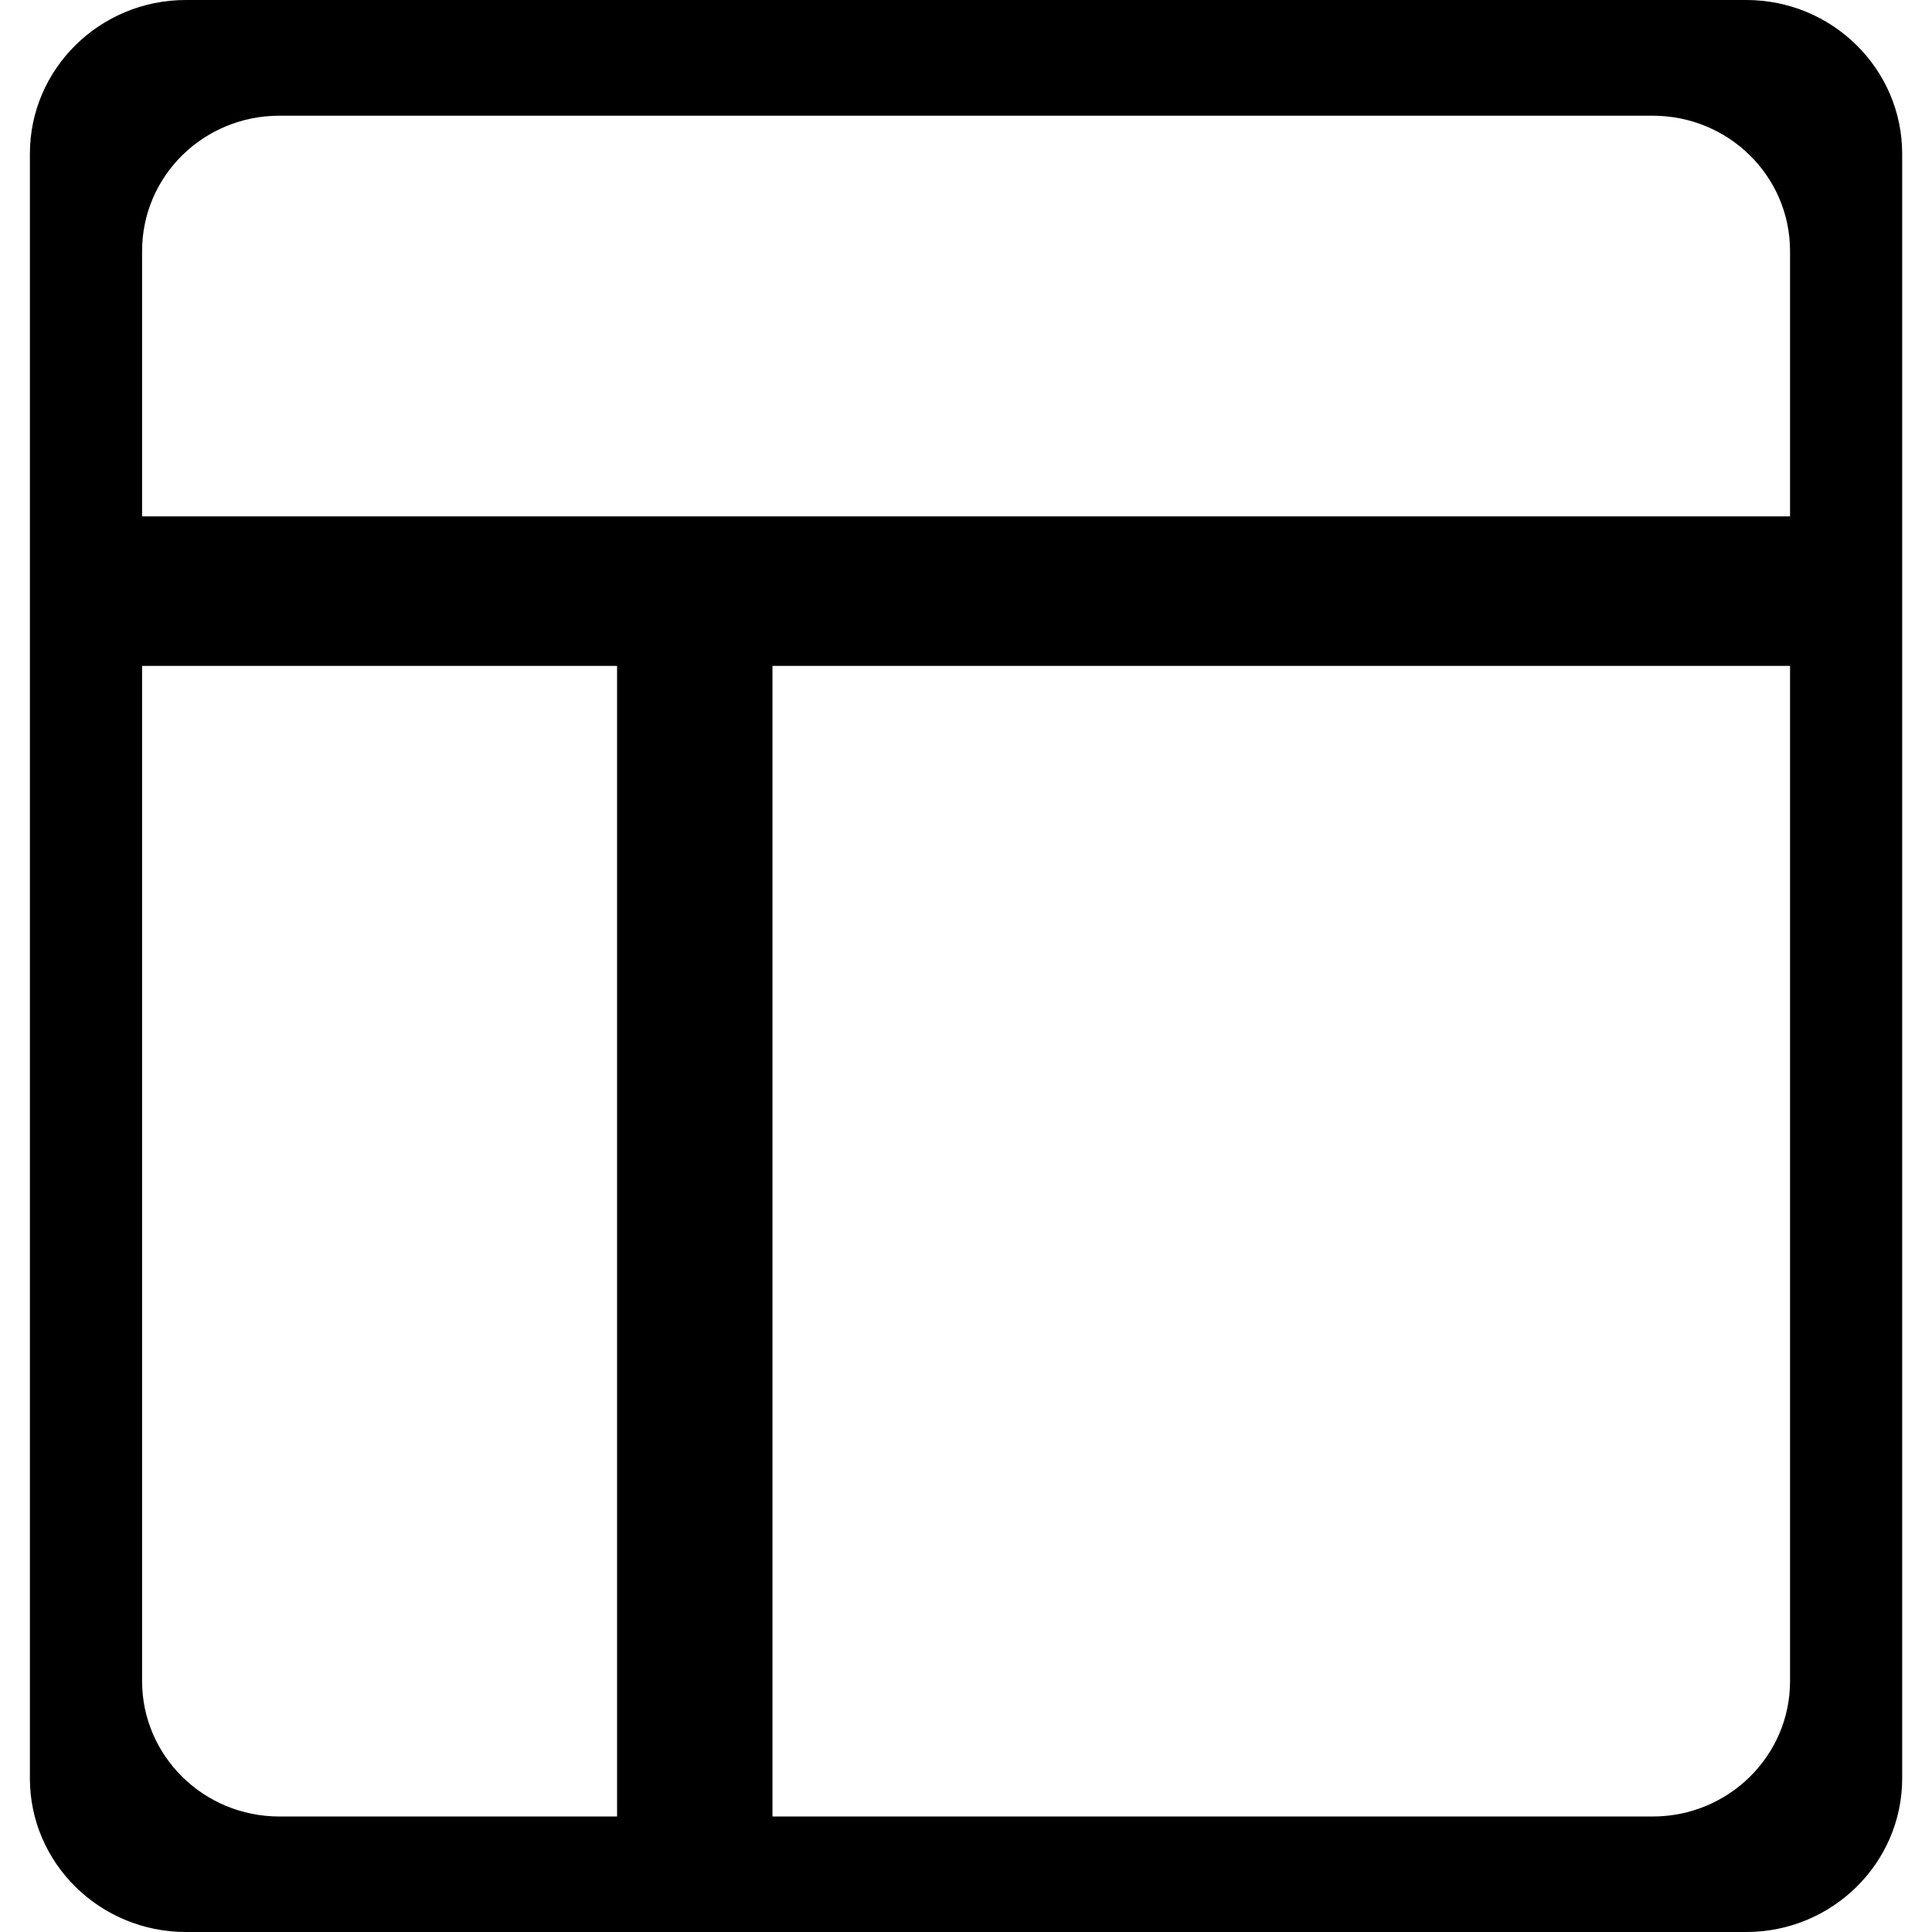
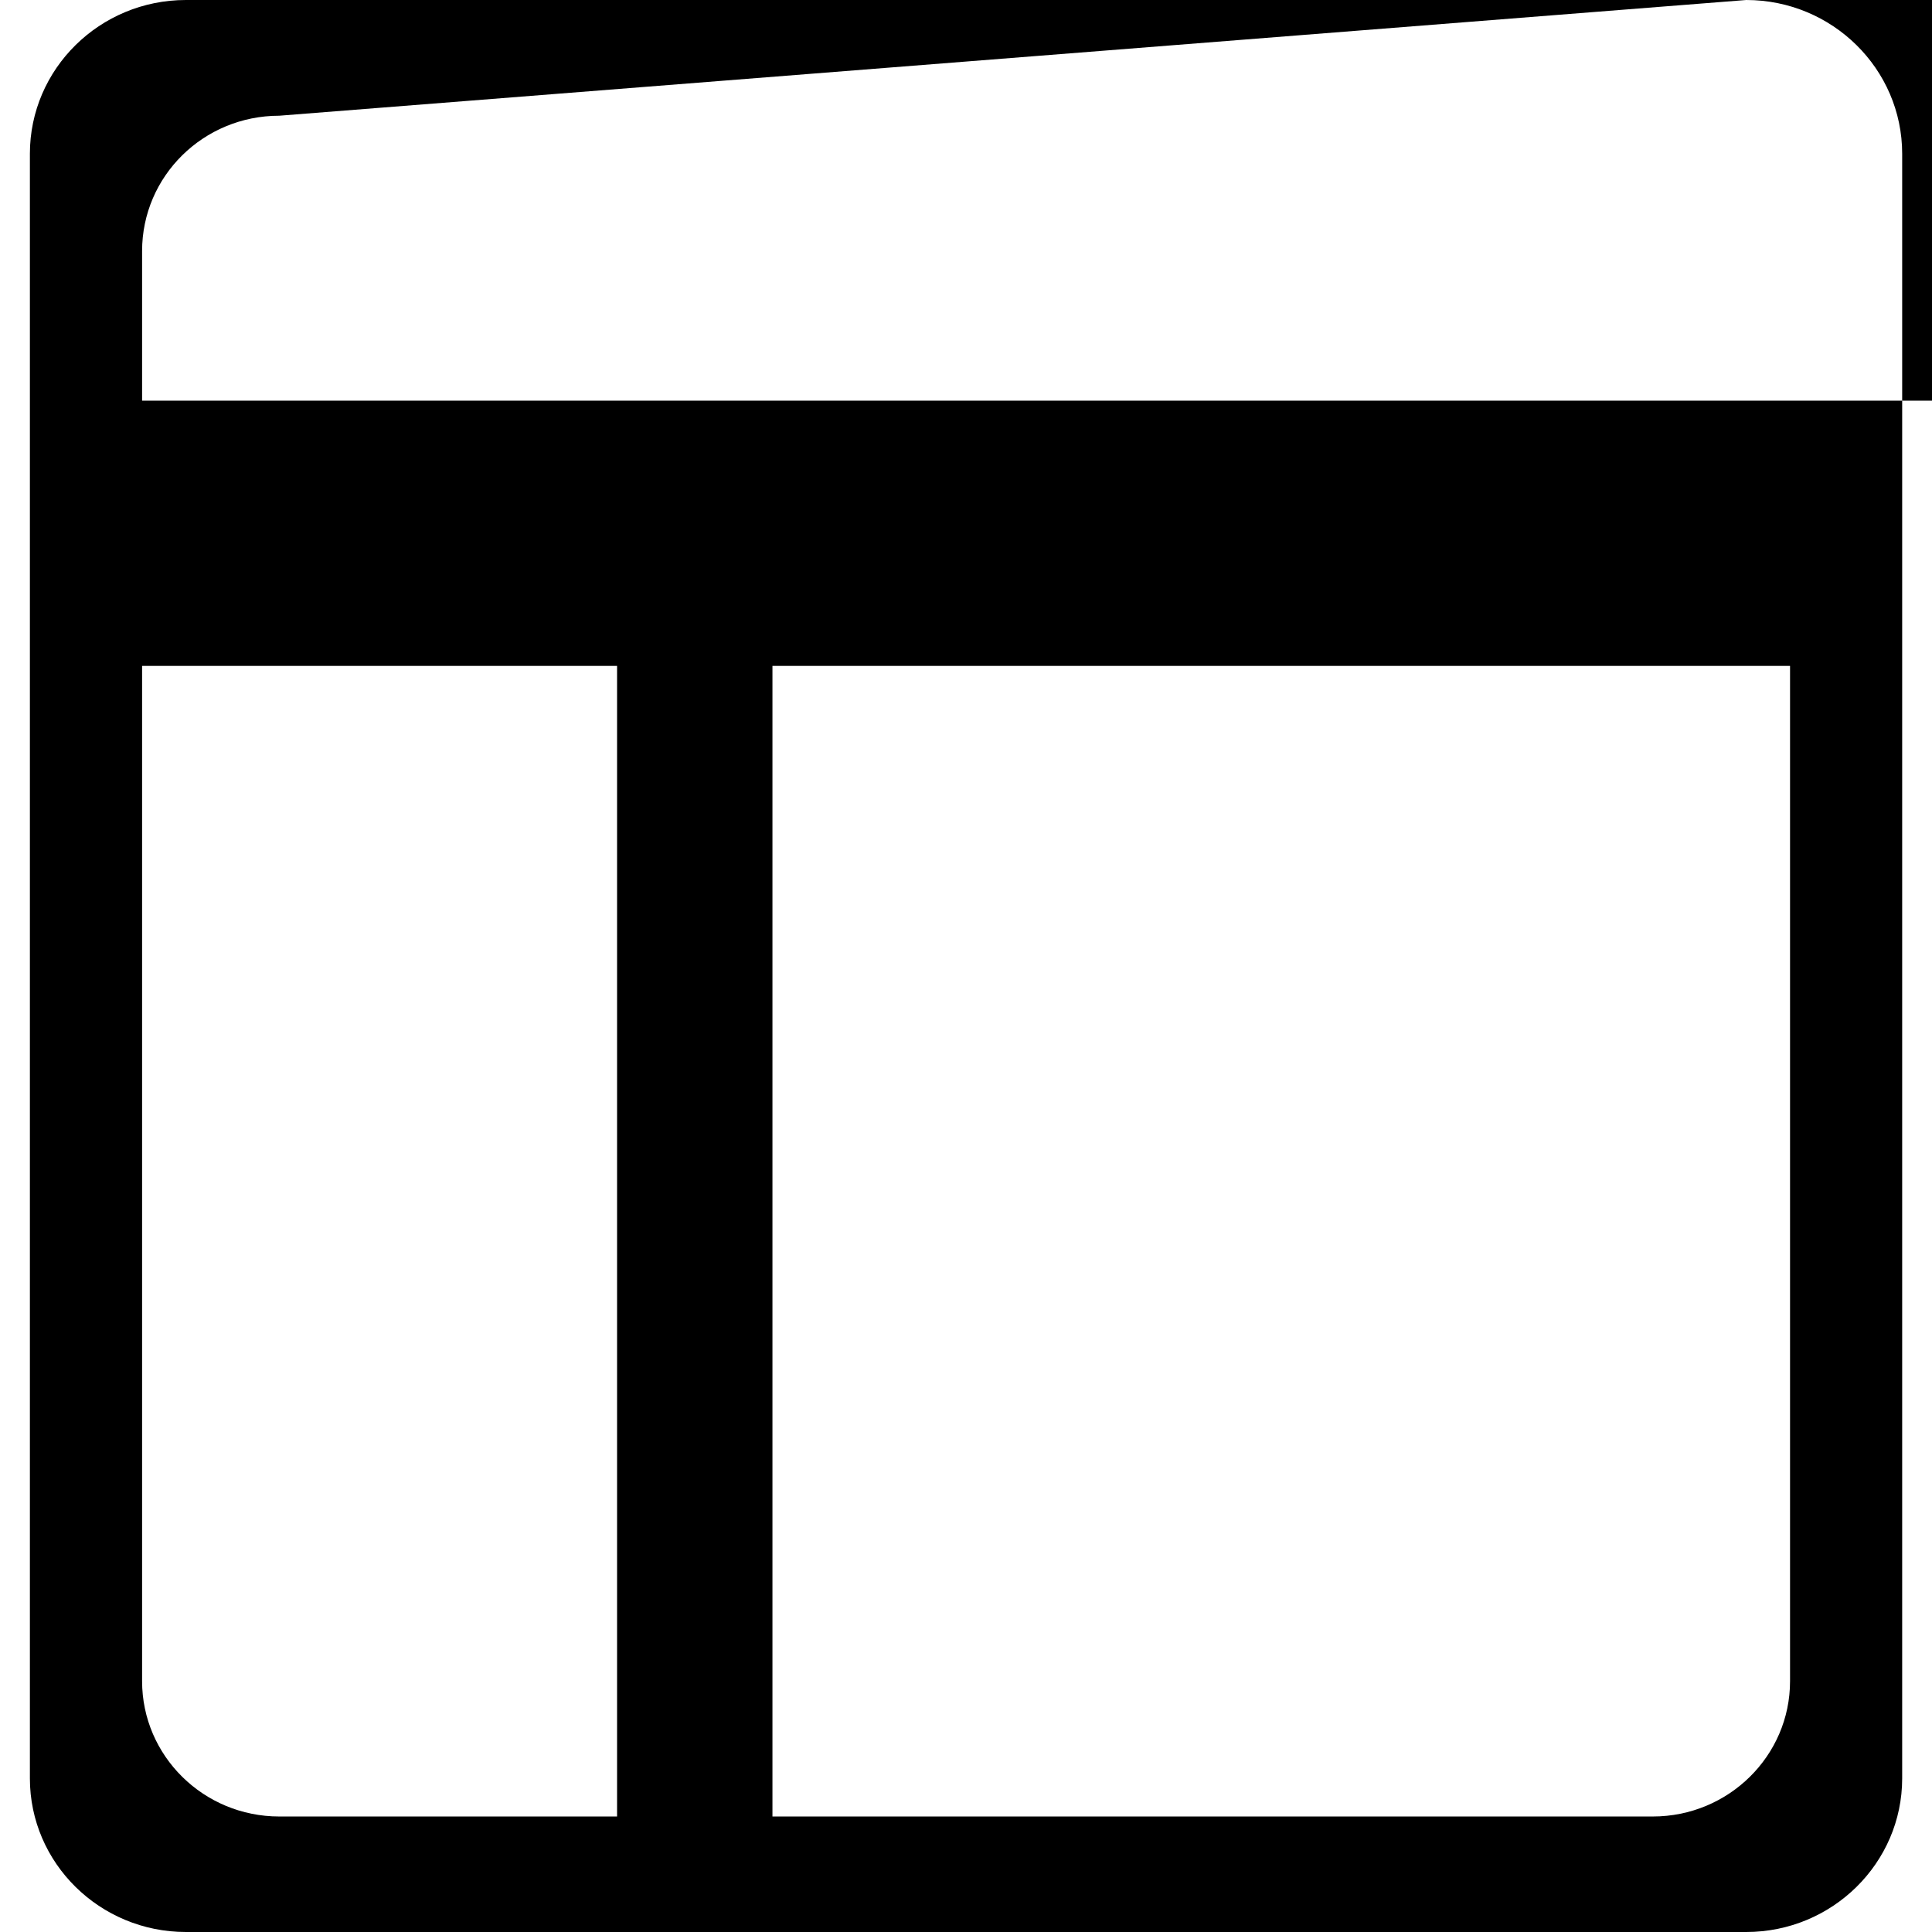
<svg xmlns="http://www.w3.org/2000/svg" fill="#000000" height="800px" width="800px" version="1.1" id="Capa_1" viewBox="0 0 28.05 28.05" xml:space="preserve">
  <g>
-     <path d="M25.353,0H2.699c-1.25,0-2.265,1-2.265,2.232V25.82c0,1.23,1.015,2.23,2.265,2.23h22.654c1.248,0,2.264-1,2.264-2.23V2.232   C27.617,1,26.601,0,25.353,0z M4.055,1.68h19.941c1.1,0,1.993,0.877,1.993,1.965v3.852H2.063V3.645   C2.063,2.557,2.954,1.68,4.055,1.68z M2.063,24.408V9.668h6.896v16.705H4.055C2.954,26.373,2.063,25.492,2.063,24.408z    M23.996,26.373H11.215V9.668h14.774v14.74C25.99,25.492,25.096,26.373,23.996,26.373z" />
+     <path d="M25.353,0H2.699c-1.25,0-2.265,1-2.265,2.232V25.82c0,1.23,1.015,2.23,2.265,2.23h22.654c1.248,0,2.264-1,2.264-2.23V2.232   C27.617,1,26.601,0,25.353,0z h19.941c1.1,0,1.993,0.877,1.993,1.965v3.852H2.063V3.645   C2.063,2.557,2.954,1.68,4.055,1.68z M2.063,24.408V9.668h6.896v16.705H4.055C2.954,26.373,2.063,25.492,2.063,24.408z    M23.996,26.373H11.215V9.668h14.774v14.74C25.99,25.492,25.096,26.373,23.996,26.373z" />
    <g>
	</g>
    <g>
	</g>
    <g>
	</g>
    <g>
	</g>
    <g>
	</g>
    <g>
	</g>
    <g>
	</g>
    <g>
	</g>
    <g>
	</g>
    <g>
	</g>
    <g>
	</g>
    <g>
	</g>
    <g>
	</g>
    <g>
	</g>
    <g>
	</g>
  </g>
</svg>